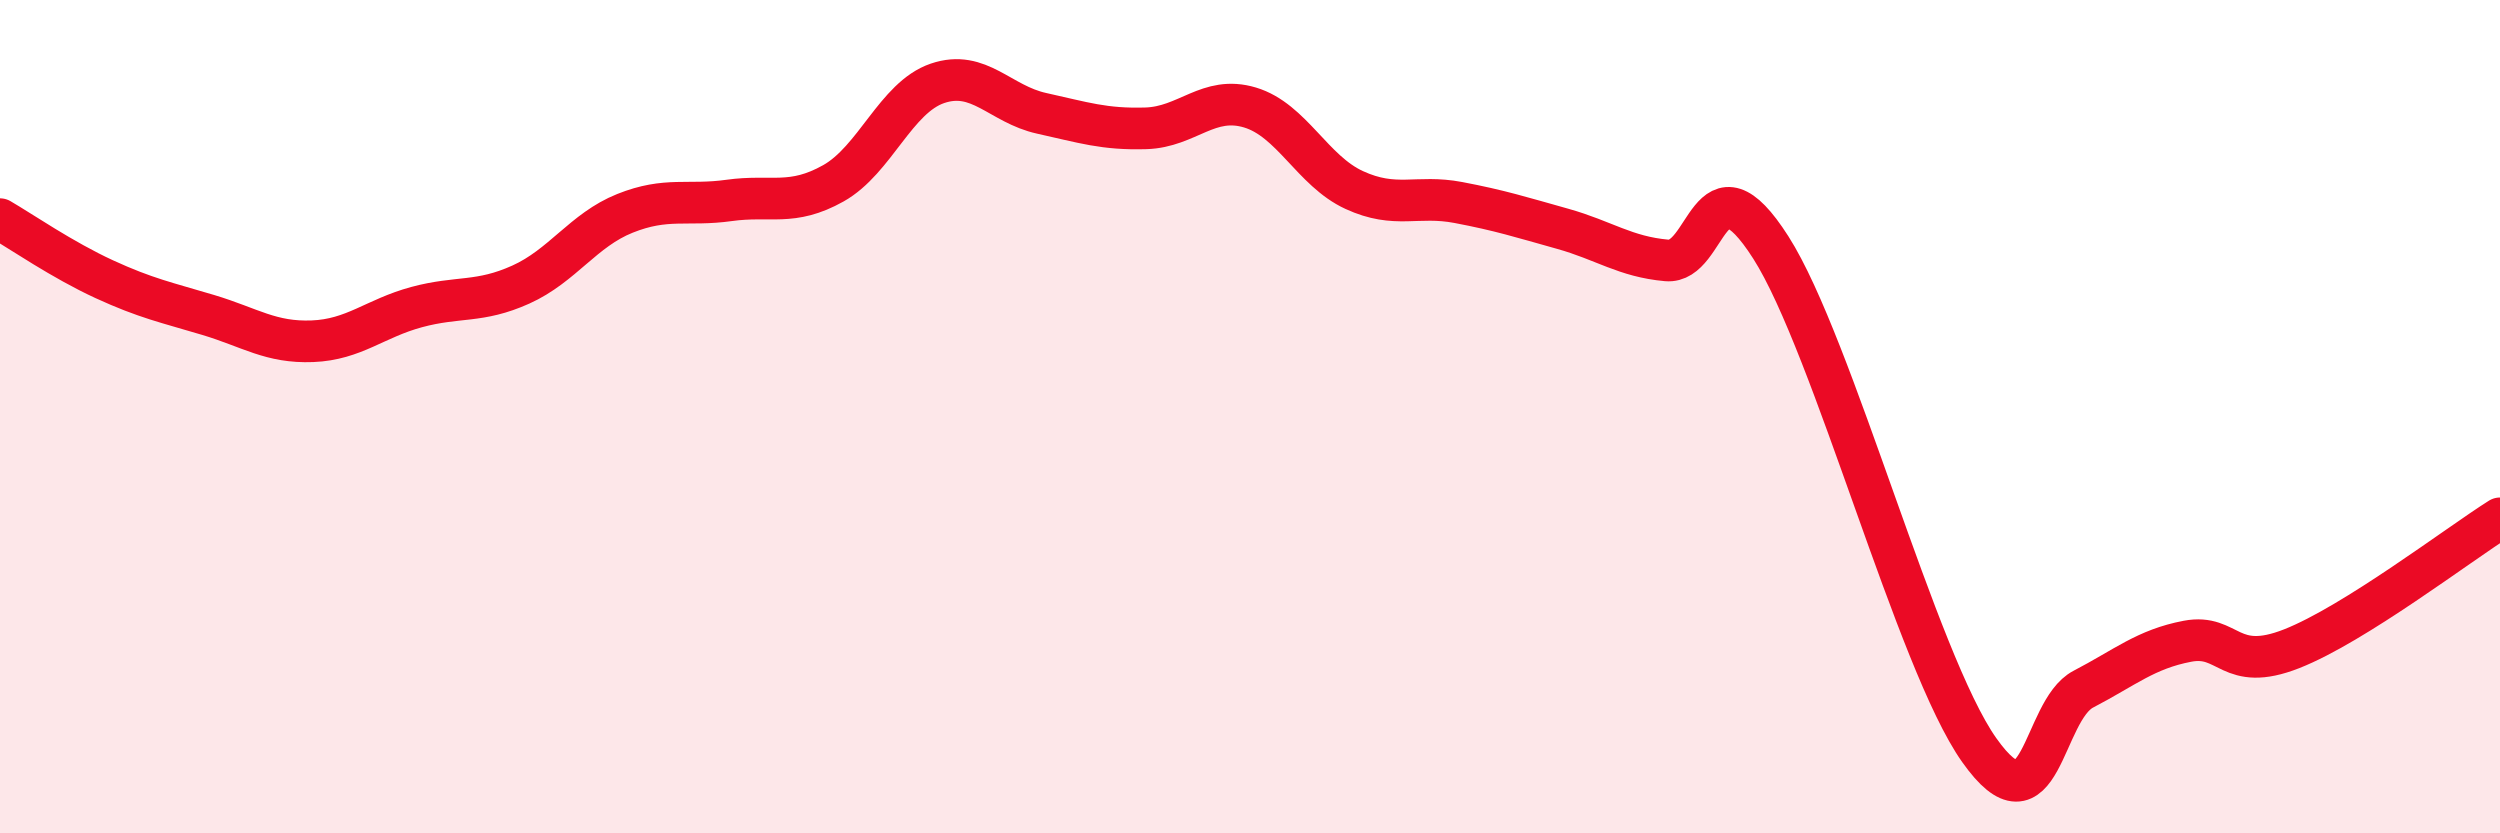
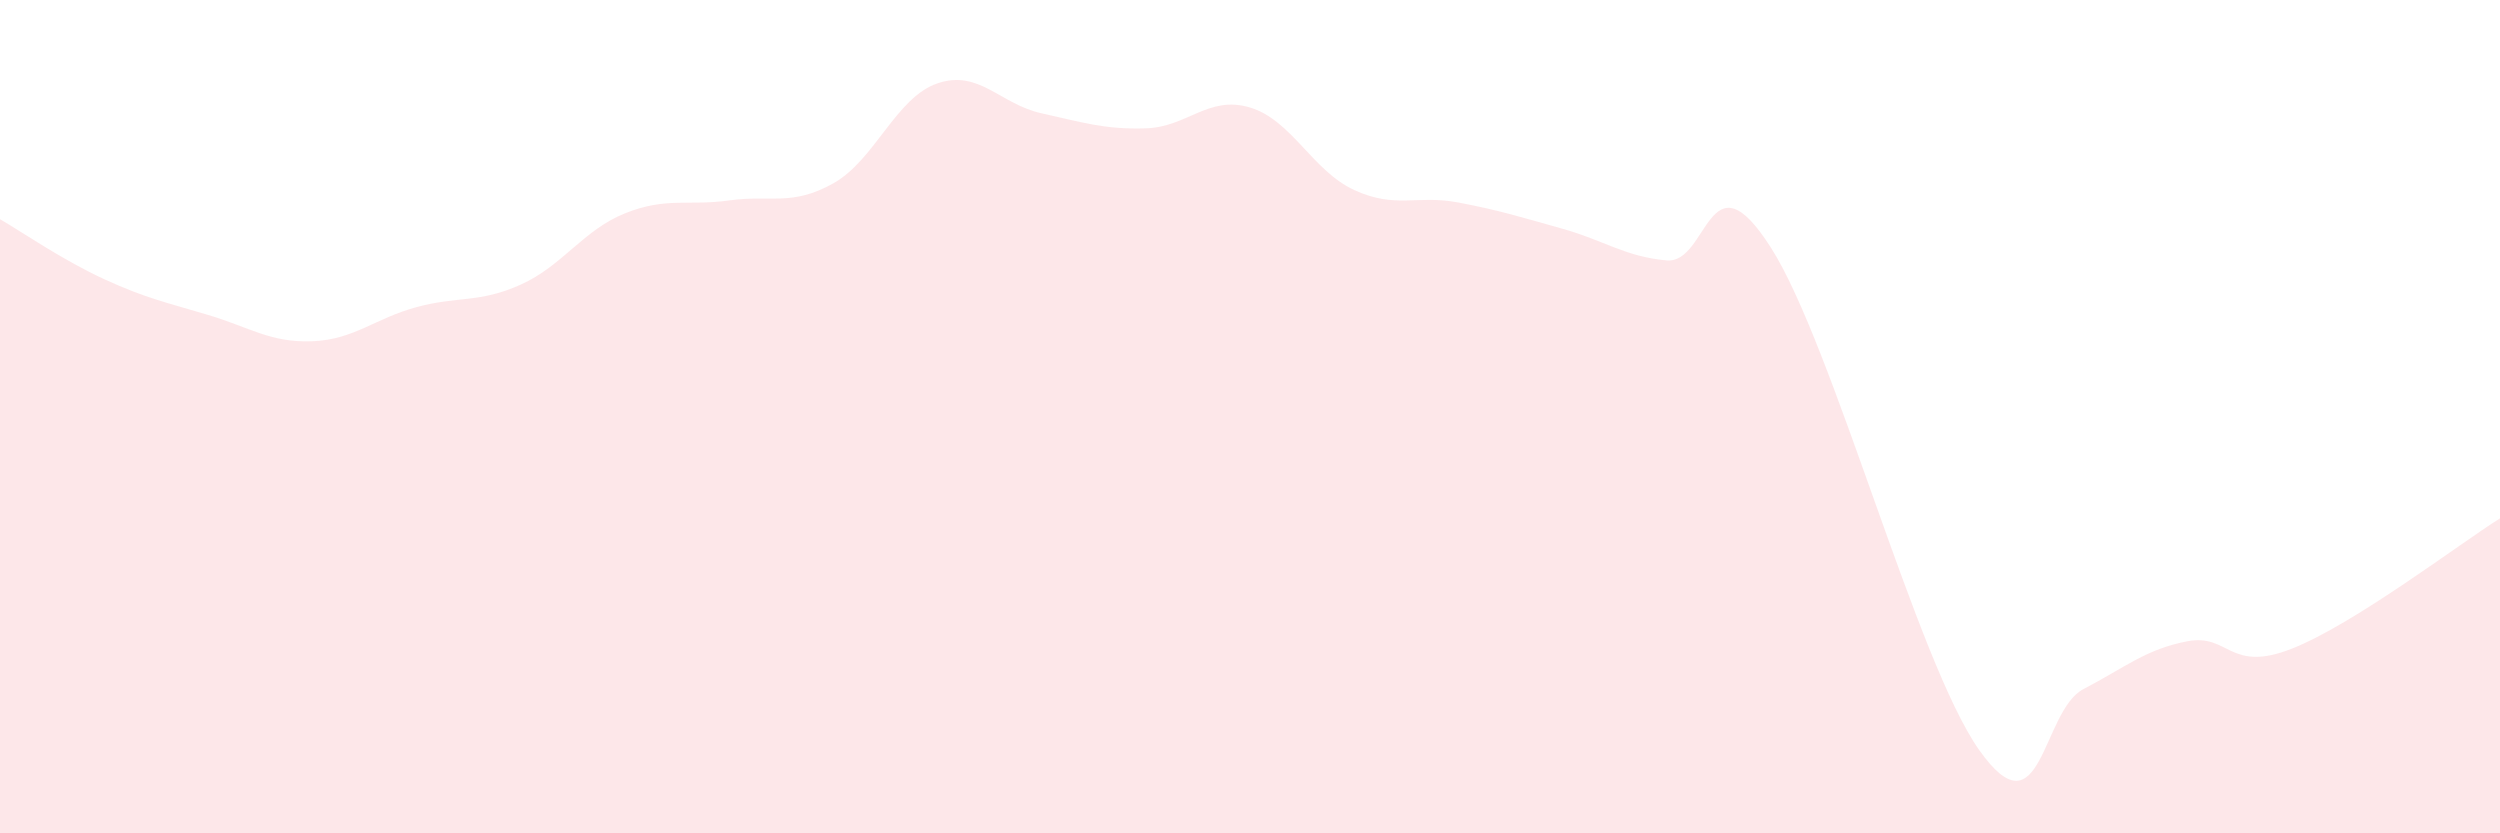
<svg xmlns="http://www.w3.org/2000/svg" width="60" height="20" viewBox="0 0 60 20">
  <path d="M 0,5.26 C 0.5,5.55 1.5,6.24 2.5,6.7 C 3.5,7.16 4,7.26 5,7.56 C 6,7.86 6.5,8.23 7.5,8.19 C 8.5,8.15 9,7.64 10,7.37 C 11,7.1 11.5,7.28 12.5,6.83 C 13.5,6.38 14,5.52 15,5.12 C 16,4.72 16.5,4.95 17.5,4.81 C 18.5,4.67 19,4.96 20,4.4 C 21,3.84 21.5,2.34 22.5,2 C 23.5,1.66 24,2.5 25,2.72 C 26,2.94 26.5,3.11 27.5,3.08 C 28.5,3.05 29,2.28 30,2.58 C 31,2.88 31.5,4.1 32.5,4.56 C 33.5,5.02 34,4.67 35,4.86 C 36,5.05 36.5,5.21 37.5,5.49 C 38.5,5.77 39,6.16 40,6.25 C 41,6.34 41,3.59 42.5,5.94 C 44,8.29 46,15.88 47.5,18 C 49,20.12 49,17.06 50,16.54 C 51,16.02 51.5,15.58 52.5,15.39 C 53.5,15.2 53.5,16.16 55,15.57 C 56.5,14.98 59,13.07 60,12.44L60 20L0 20Z" fill="#EB0A25" opacity="0.1" stroke-linecap="round" stroke-linejoin="round" />
-   <path d="M 0,5.26 C 0.5,5.55 1.5,6.24 2.5,6.7 C 3.5,7.16 4,7.26 5,7.56 C 6,7.86 6.5,8.23 7.5,8.19 C 8.5,8.15 9,7.64 10,7.37 C 11,7.1 11.5,7.28 12.5,6.83 C 13.5,6.38 14,5.52 15,5.12 C 16,4.72 16.5,4.95 17.5,4.81 C 18.5,4.67 19,4.96 20,4.4 C 21,3.84 21.5,2.34 22.5,2 C 23.5,1.66 24,2.5 25,2.72 C 26,2.94 26.5,3.11 27.5,3.08 C 28.5,3.05 29,2.28 30,2.58 C 31,2.88 31.5,4.1 32.5,4.56 C 33.5,5.02 34,4.67 35,4.86 C 36,5.05 36.5,5.21 37.5,5.49 C 38.5,5.77 39,6.16 40,6.25 C 41,6.34 41,3.59 42.5,5.94 C 44,8.29 46,15.88 47.5,18 C 49,20.12 49,17.06 50,16.54 C 51,16.02 51.5,15.58 52.5,15.39 C 53.5,15.2 53.5,16.16 55,15.57 C 56.5,14.98 59,13.07 60,12.44" stroke="#EB0A25" stroke-width="1" fill="none" stroke-linecap="round" stroke-linejoin="round" />
</svg>